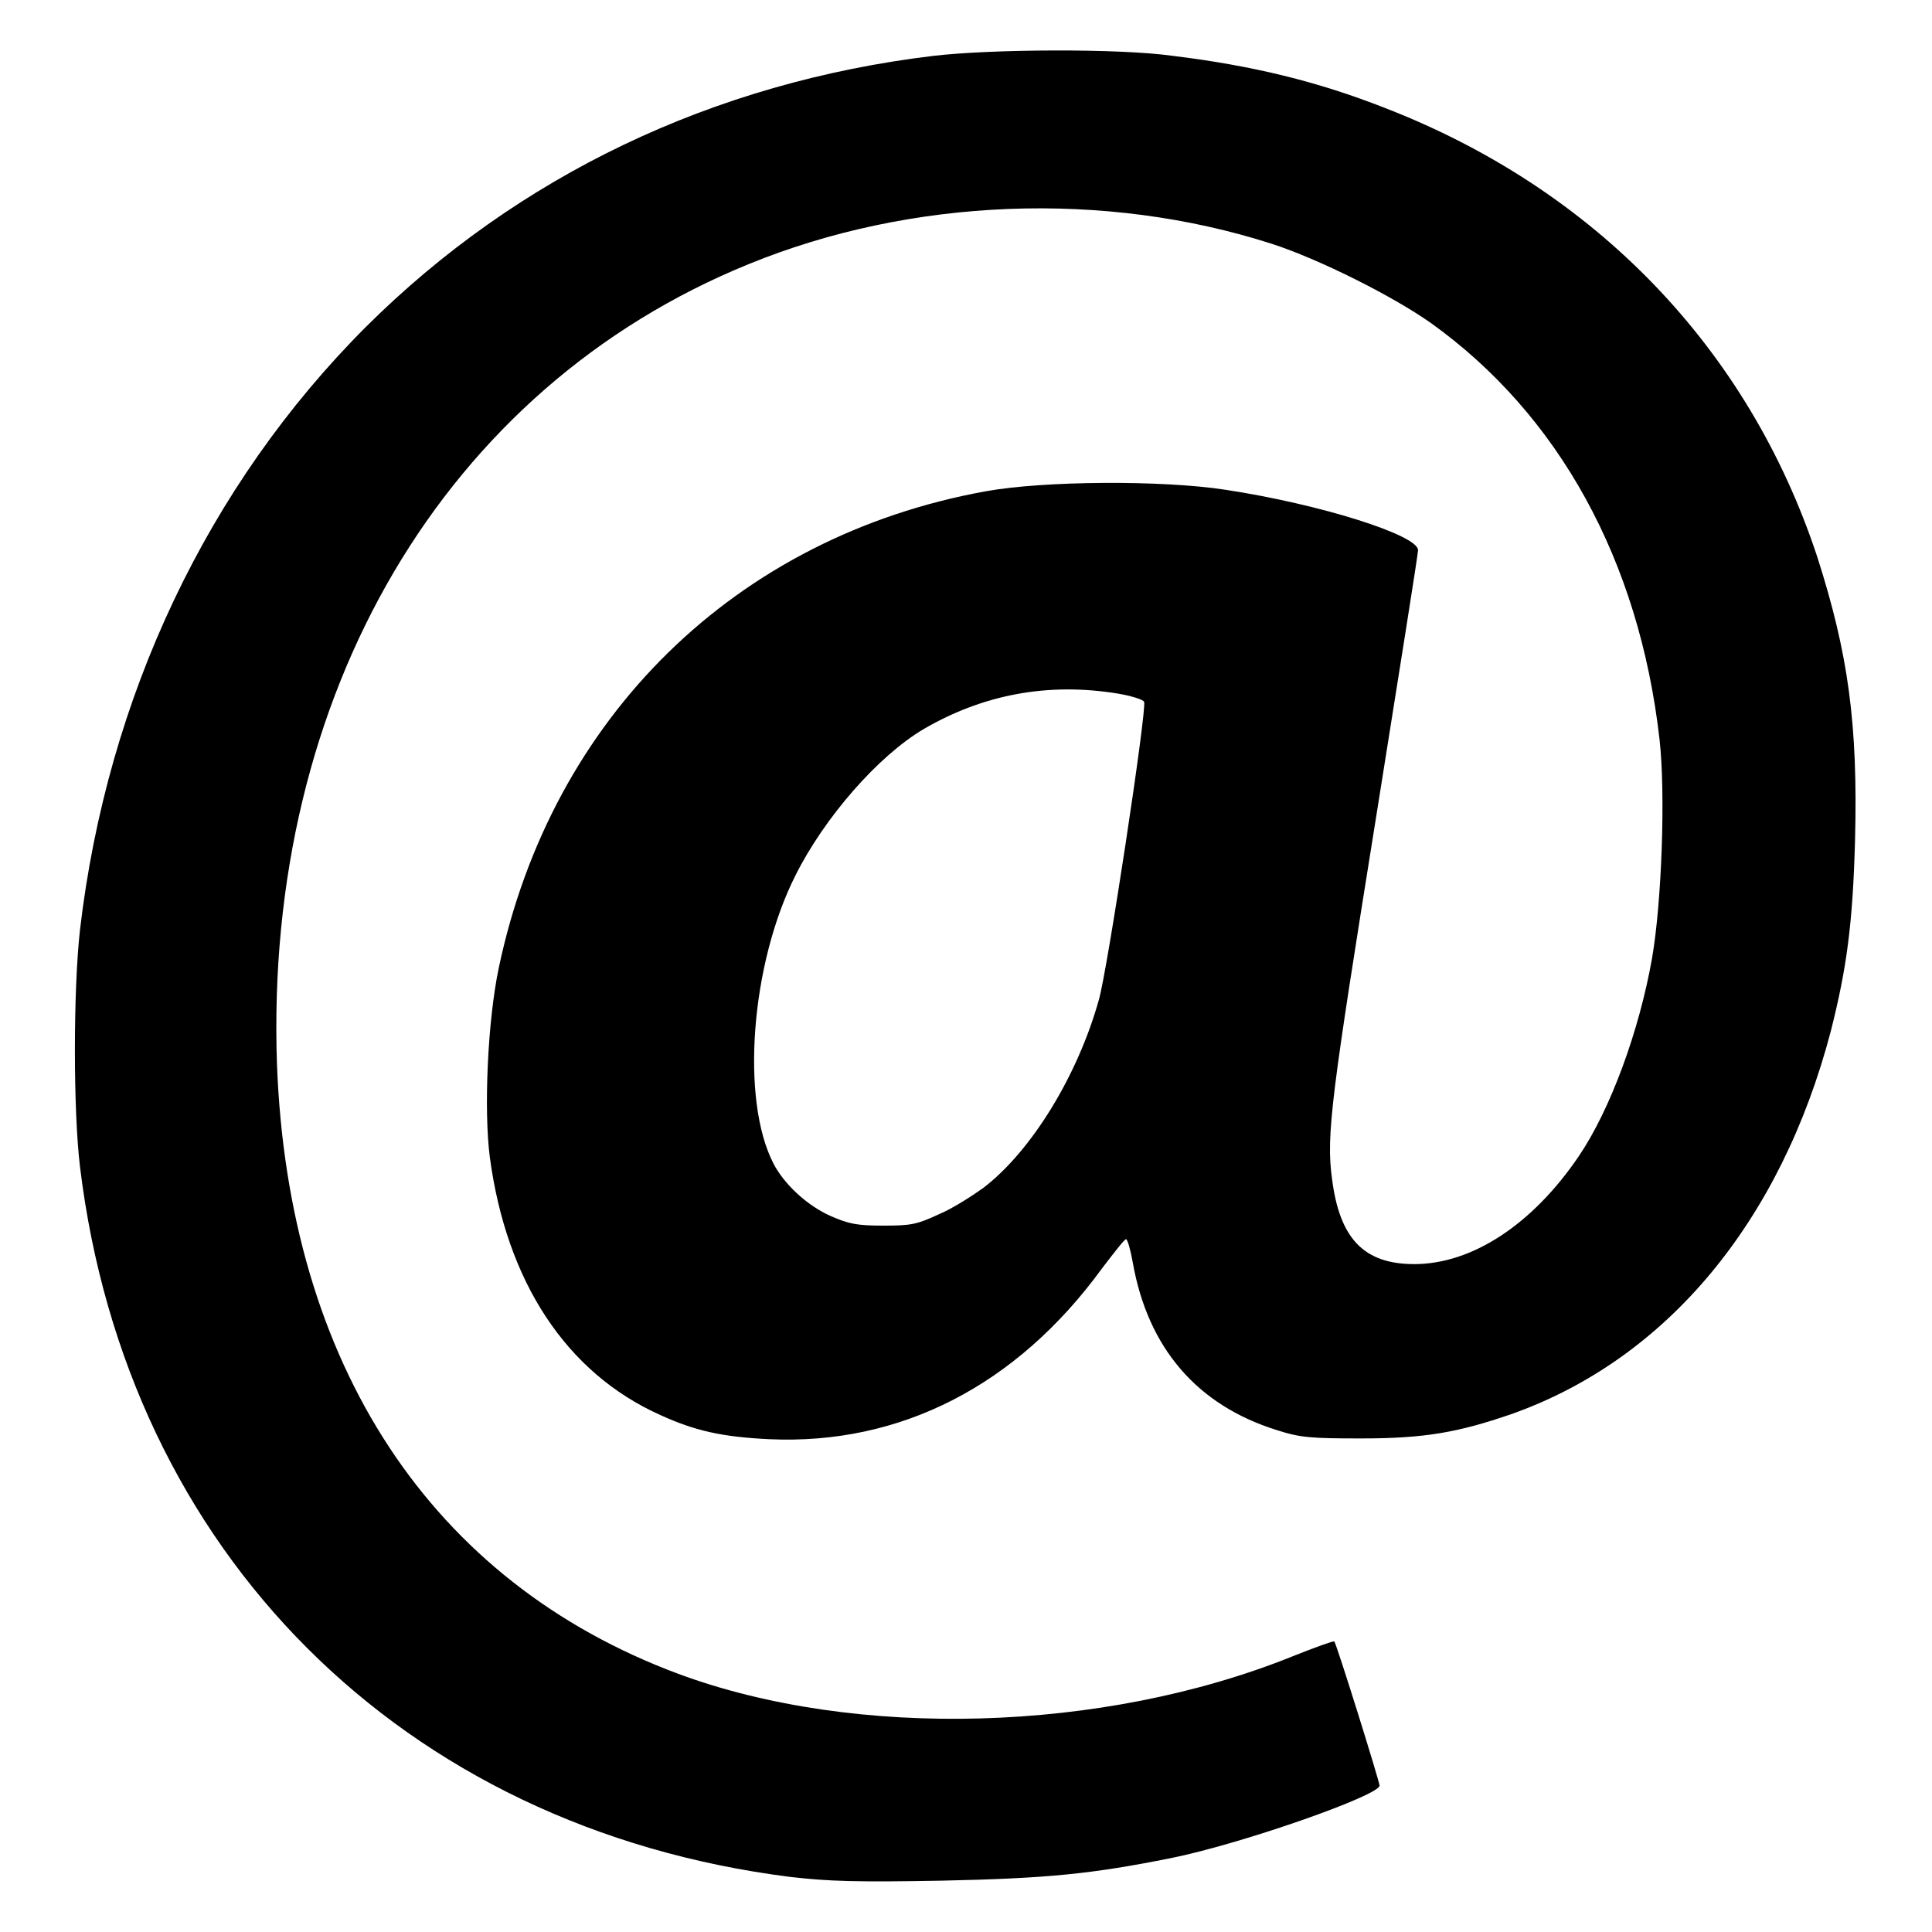
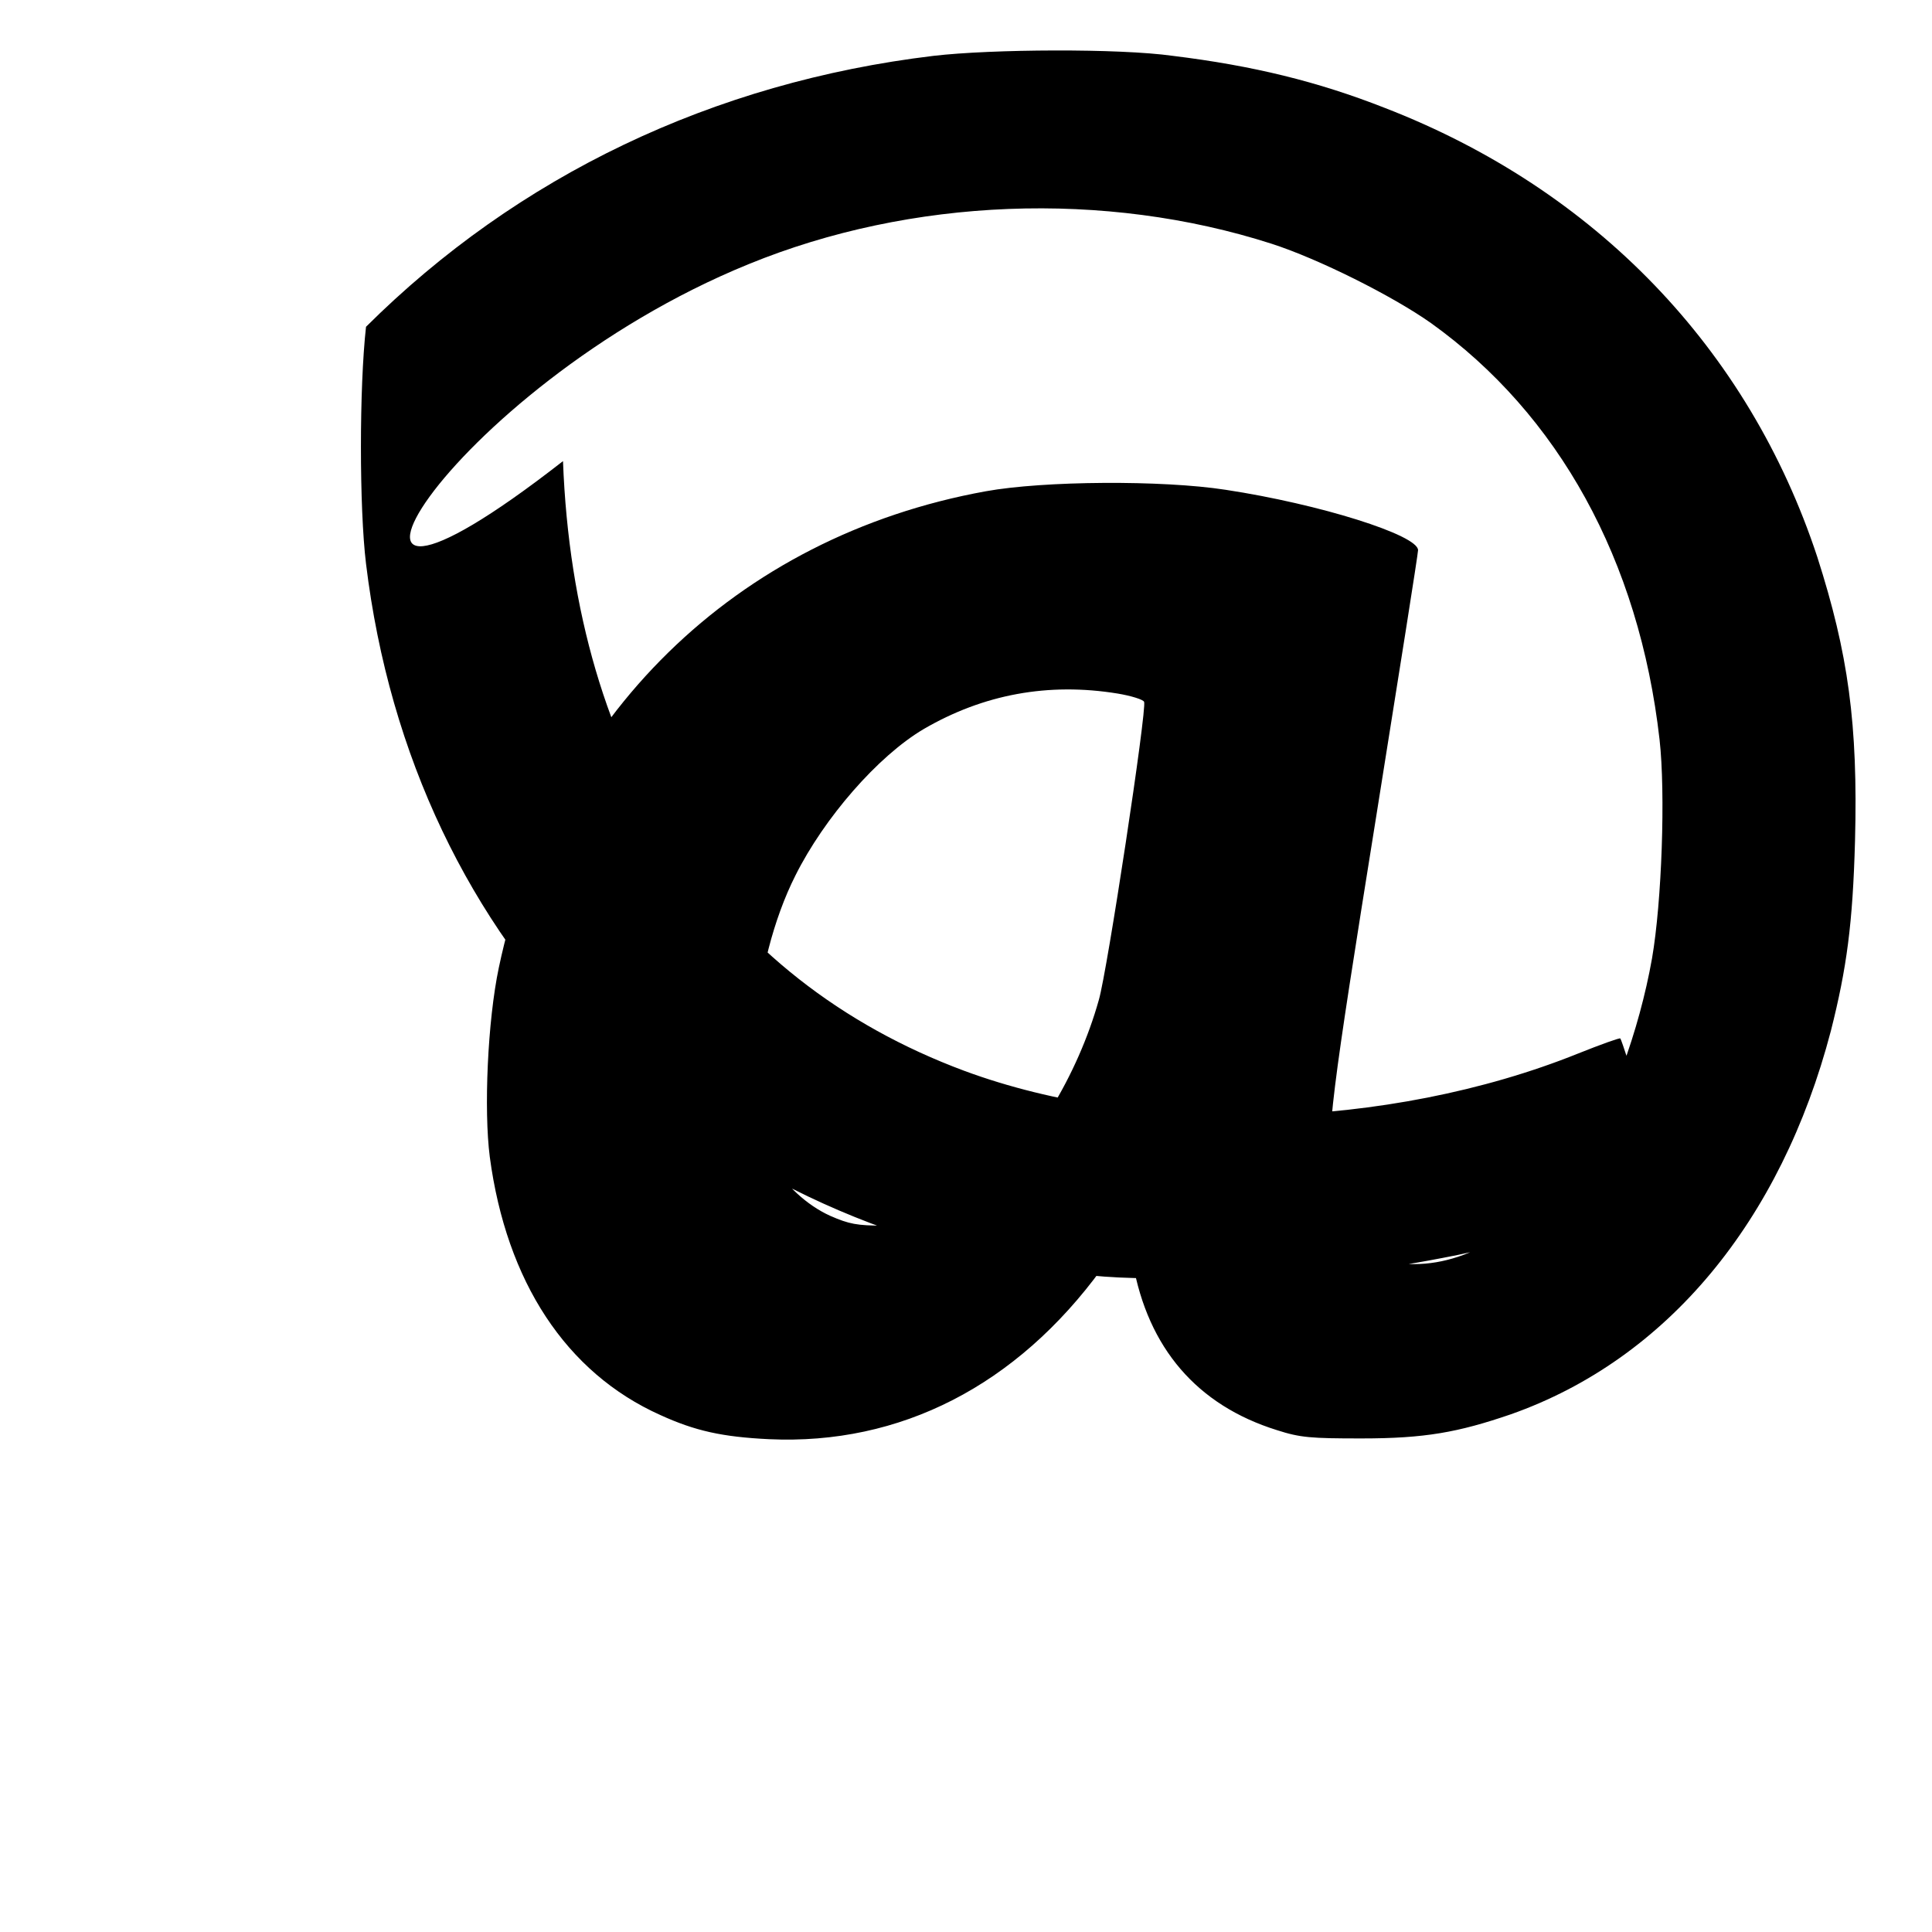
<svg xmlns="http://www.w3.org/2000/svg" version="1.1" x="0px" y="0px" viewBox="0 0 256 256" enable-background="new 0 0 256 256" xml:space="preserve">
  <g>
    <g>
      <g>
-         <path fill="#000000" d="M123.7,7.4c-29.2,3.5-55.1,15.9-75.2,35.9c-21,21-34.3,49.1-37.9,79.9c-0.9,8-0.9,24,0,31.4c6.2,51.1,42.7,87.6,94.1,94.1c5.2,0.6,8.9,0.7,20,0.5c14.2-0.3,20-0.9,30.5-3c9.4-1.9,27.6-8.3,27.6-9.6c0-0.5-5.7-18.8-6-19.1c-0.1-0.1-2.6,0.8-5.6,2c-25.1,10.1-57.8,11-81.3,2.3c-32.8-12.2-51.7-41-53.2-80.8C35,92,58.9,51.4,99.2,35c21.5-8.8,47.2-9.8,69.3-2.7c6.2,2,16,6.9,21.1,10.5c16.9,12.1,27.6,31.4,30.3,55.2c0.8,7.1,0.3,21.5-1,29c-1.7,9.6-5.5,20-9.7,26.2c-6.1,9-14.1,14.3-21.8,14.3c-6.7,0-9.9-3.4-10.9-11.3c-0.8-5.8-0.1-10.9,5.9-48.3c3-18.8,5.5-34.5,5.5-35c0-2-13-6.1-25.5-8c-8.4-1.3-24.1-1.2-31.8,0.2c-33.1,6-57.5,29.9-64.5,63.1c-1.5,7.1-2,18.9-1.2,25.1c2.2,16.5,10.1,28.6,22.6,34.2c4.6,2.1,8.2,2.9,14.4,3.2c17.4,0.8,32.8-7.1,44.1-22.6c1.6-2.1,3-3.9,3.2-3.9s0.6,1.4,0.9,3.1c2,11.3,8.5,18.9,19.1,22.2c3.1,1,4.5,1.1,11.2,1.1c8.4,0,12.8-0.8,19.8-3.2c20.7-7.3,35.8-25.6,42.4-50.8c2.1-8.3,2.9-14.2,3.2-25.2c0.4-15.5-0.9-24.8-5-37.6c-9.1-27.6-29.4-48.7-57.3-59.5c-8.9-3.5-17.5-5.6-28.1-6.9C148.3,6.4,131.4,6.5,123.7,7.4z M148.1,91.9c1.8,0.3,3.4,0.8,3.5,1.1c0.4,0.9-4.9,35.8-6,39.5c-2.8,10-8.9,20-15.3,24.9c-1.4,1-4,2.7-5.9,3.5c-3,1.4-3.8,1.5-7.4,1.5c-3.4,0-4.5-0.2-7-1.3c-3.1-1.4-6.1-4.2-7.5-6.9c-4.4-8.5-3-26.5,2.9-38.2c3.8-7.6,10.9-15.8,17-19.4C130.3,92,138.9,90.4,148.1,91.9z" />
+         <path fill="#000000" d="M123.7,7.4c-29.2,3.5-55.1,15.9-75.2,35.9c-0.9,8-0.9,24,0,31.4c6.2,51.1,42.7,87.6,94.1,94.1c5.2,0.6,8.9,0.7,20,0.5c14.2-0.3,20-0.9,30.5-3c9.4-1.9,27.6-8.3,27.6-9.6c0-0.5-5.7-18.8-6-19.1c-0.1-0.1-2.6,0.8-5.6,2c-25.1,10.1-57.8,11-81.3,2.3c-32.8-12.2-51.7-41-53.2-80.8C35,92,58.9,51.4,99.2,35c21.5-8.8,47.2-9.8,69.3-2.7c6.2,2,16,6.9,21.1,10.5c16.9,12.1,27.6,31.4,30.3,55.2c0.8,7.1,0.3,21.5-1,29c-1.7,9.6-5.5,20-9.7,26.2c-6.1,9-14.1,14.3-21.8,14.3c-6.7,0-9.9-3.4-10.9-11.3c-0.8-5.8-0.1-10.9,5.9-48.3c3-18.8,5.5-34.5,5.5-35c0-2-13-6.1-25.5-8c-8.4-1.3-24.1-1.2-31.8,0.2c-33.1,6-57.5,29.9-64.5,63.1c-1.5,7.1-2,18.9-1.2,25.1c2.2,16.5,10.1,28.6,22.6,34.2c4.6,2.1,8.2,2.9,14.4,3.2c17.4,0.8,32.8-7.1,44.1-22.6c1.6-2.1,3-3.9,3.2-3.9s0.6,1.4,0.9,3.1c2,11.3,8.5,18.9,19.1,22.2c3.1,1,4.5,1.1,11.2,1.1c8.4,0,12.8-0.8,19.8-3.2c20.7-7.3,35.8-25.6,42.4-50.8c2.1-8.3,2.9-14.2,3.2-25.2c0.4-15.5-0.9-24.8-5-37.6c-9.1-27.6-29.4-48.7-57.3-59.5c-8.9-3.5-17.5-5.6-28.1-6.9C148.3,6.4,131.4,6.5,123.7,7.4z M148.1,91.9c1.8,0.3,3.4,0.8,3.5,1.1c0.4,0.9-4.9,35.8-6,39.5c-2.8,10-8.9,20-15.3,24.9c-1.4,1-4,2.7-5.9,3.5c-3,1.4-3.8,1.5-7.4,1.5c-3.4,0-4.5-0.2-7-1.3c-3.1-1.4-6.1-4.2-7.5-6.9c-4.4-8.5-3-26.5,2.9-38.2c3.8-7.6,10.9-15.8,17-19.4C130.3,92,138.9,90.4,148.1,91.9z" />
      </g>
    </g>
  </g>
</svg>